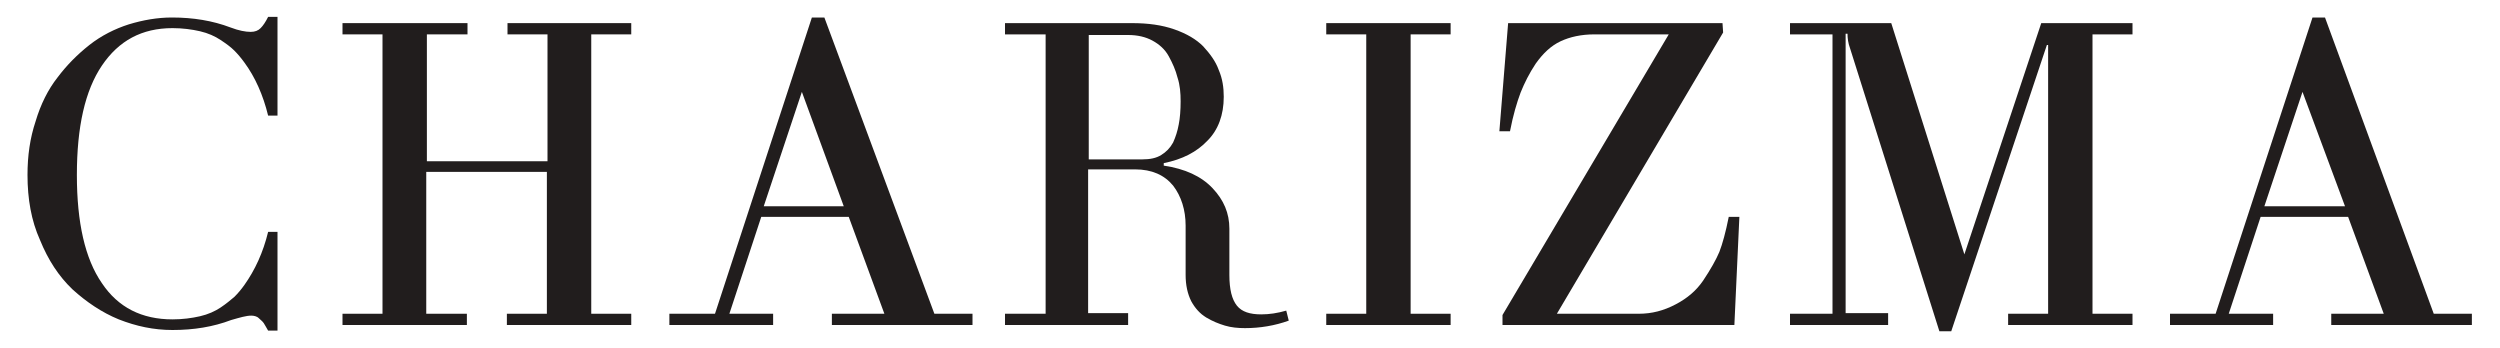
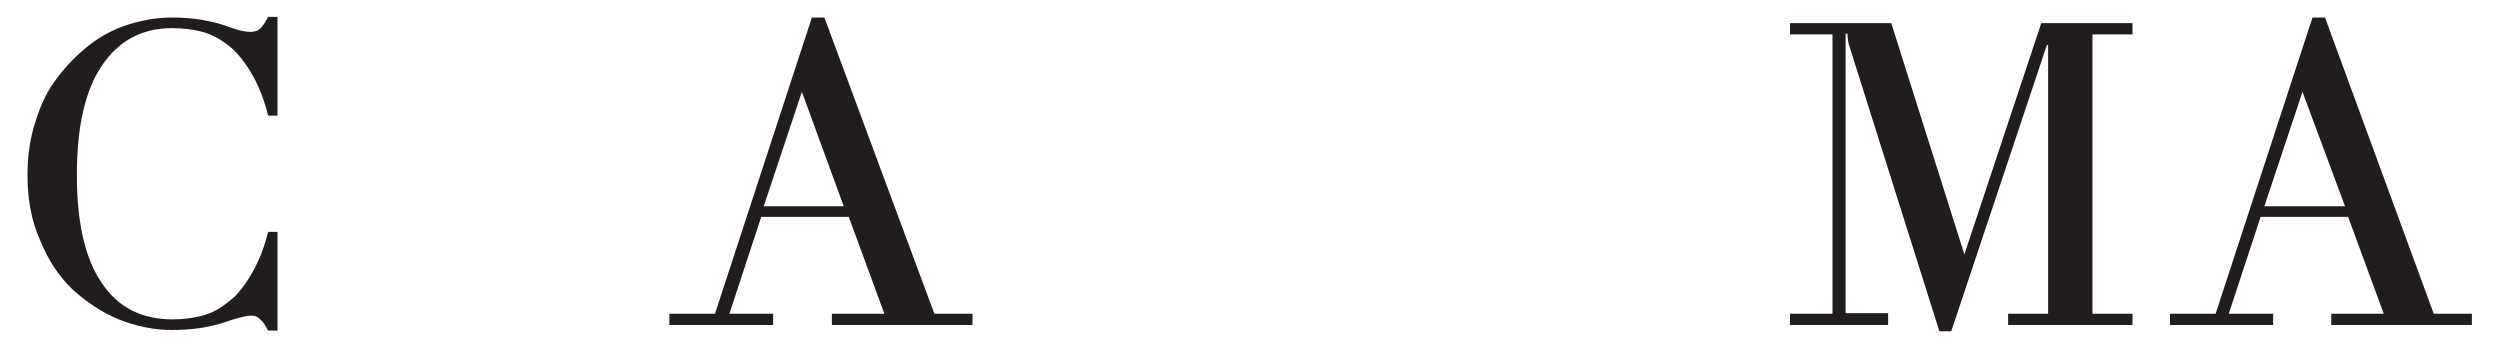
<svg xmlns="http://www.w3.org/2000/svg" version="1.1" id="Layer_1" x="0px" y="0px" viewBox="0 0 400 55.7" style="enable-background:new 0 0 400 55.7;" xml:space="preserve">
  <style type="text/css">
	.st0{fill:#211D1D;}
</style>
  <g>
-     <path class="st0" d="M54.8,5.5h6.4v44.7h-6.4V52h19.9v-1.8h-6.5V27.5h19.3v22.7h-6.4V52h19.9v-1.8h-6.4V5.5h6.4V3.7H81.2v1.8h6.4   v20.3H68.3V5.5h6.5V3.7H54.8V5.5" />
    <path class="st0" d="M107.1,52h16.6v-1.8h-7l5.1-15.5h14l5.7,15.5h-8.4V52h22.5v-1.8h-6.1L131.9,2.8h-2l-15.5,47.4h-7.3V52z    M122.2,33l6.1-18.3L135,33H122.2z" />
-     <path class="st0" d="M160.8,52v-1.8h6.5V5.5h-6.5V3.7h20.3c2.6,0,4.8,0.3,6.8,1c2,0.7,3.5,1.6,4.6,2.7c1.1,1.2,2,2.4,2.5,3.8   c0.6,1.4,0.8,2.8,0.8,4.3c0,2.9-0.9,5.3-2.6,7c-1.7,1.8-4,3-7,3.6v0.4c3.4,0.5,6,1.7,7.8,3.6c1.8,1.9,2.7,4,2.7,6.5V44   c0,2.3,0.4,3.9,1.2,4.9c0.8,1,2.1,1.4,3.9,1.4c1.3,0,2.6-0.2,4-0.6l0.4,1.6c-2.2,0.8-4.6,1.2-7,1.2c-1.1,0-2.2-0.1-3.2-0.4   c-1-0.3-2-0.7-3-1.3c-1-0.6-1.8-1.5-2.4-2.6c-0.6-1.2-0.9-2.6-0.9-4.2v-7.9c0-2.5-0.7-4.7-2-6.4c-1.4-1.7-3.4-2.6-6.1-2.6h-7.5v23   h6.4V52H160.8z M174.2,25.5h8.6c1.2,0,2.2-0.2,3-0.7c0.8-0.5,1.4-1.1,1.9-2c0.4-0.9,0.7-1.8,0.9-2.9c0.2-1,0.3-2.3,0.3-3.7   c0-1.3-0.1-2.6-0.5-3.8c-0.3-1.2-0.8-2.3-1.4-3.4c-0.6-1.1-1.5-1.9-2.6-2.5c-1.1-0.6-2.4-0.9-3.9-0.9h-6.3V25.5" />
    <path class="st0" d="M4.4,28c0-3.1,0.4-5.9,1.3-8.6c0.8-2.7,2-5.1,3.5-7c1.5-2,3.2-3.7,5.1-5.2c1.9-1.5,4.1-2.6,6.3-3.3   c2.3-0.7,4.6-1.1,6.9-1.1c3.4,0,6.5,0.5,9.4,1.6c1.3,0.5,2.4,0.7,3.2,0.7c0.7,0,1.2-0.2,1.6-0.6c0.4-0.4,0.8-1,1.2-1.8h1.5v15.8   h-1.5c-0.8-3.3-2.1-6.2-3.8-8.5c-0.5-0.7-1.1-1.4-1.6-1.9c-0.6-0.6-1.3-1.1-2.2-1.7s-2-1.1-3.3-1.4c-1.3-0.3-2.8-0.5-4.4-0.5   c-4.9,0-8.6,2-11.3,6c-2.7,4-4,9.8-4,17.5c0,7.6,1.3,13.4,4,17.3c2.6,3.9,6.4,5.8,11.3,5.8c1.6,0,3.1-0.2,4.4-0.5   c1.3-0.3,2.4-0.8,3.3-1.4c0.9-0.6,1.6-1.2,2.2-1.7c0.6-0.6,1.1-1.2,1.6-1.9c1.7-2.4,3-5.2,3.8-8.5h1.5v15.8h-1.5   c-0.3-0.5-0.5-0.9-0.7-1.2c-0.2-0.3-0.5-0.5-0.8-0.8s-0.8-0.4-1.2-0.4c-0.8,0-1.8,0.3-3.2,0.7c-2.9,1.1-6,1.6-9.4,1.6   c-3,0-5.8-0.6-8.6-1.7c-2.7-1.1-5.2-2.8-7.4-4.8c-2.2-2.1-3.9-4.7-5.2-7.9C5,35.3,4.4,31.8,4.4,28" />
-     <path class="st0" d="M212.2,5.5h6.4v44.7h-6.4V52h19.9v-1.8h-6.4V5.5h6.4V3.7h-19.9V5.5" />
-     <path class="st0" d="M239.9,21l1.4-17.3h34.3l0.1,1.5l-26.6,45h13.1c2.1,0,4-0.5,5.9-1.5c1.9-1,3.3-2.2,4.4-3.8   c1.2-1.8,2.1-3.4,2.6-4.6c0.5-1.3,1-3.1,1.5-5.6h1.7L277.5,52h-37.1v-1.6L267,5.5h-11.9c-2.1,0-3.9,0.4-5.4,1.1   c-1.5,0.7-2.8,1.9-4,3.6c-1,1.5-1.8,3.1-2.4,4.6c-0.6,1.6-1.2,3.6-1.7,6.2H239.9" />
    <path class="st0" d="M286.4,52v-1.8h6.8V5.5h-6.8V3.7h16.2l11.7,37l12.3-37h14.6v1.8h-6.4v44.7h6.4V52h-19.9v-1.8h6.4v-43l-0.2,0   l-15.3,45.8h-1.9L296,7.7c-0.3-0.8-0.4-1.6-0.4-2.3h-0.3v44.7h6.8V52H286.4" />
    <path class="st0" d="M347.1,52h16.6v-1.8h-7.1l5.1-15.5h14l5.7,15.5h-8.4V52h22.5v-1.8h-6.1L372,2.8h-2l-15.5,47.4h-7.3V52z    M362.3,33l6.1-18.3l6.8,18.3H362.3z" />
  </g>
</svg>